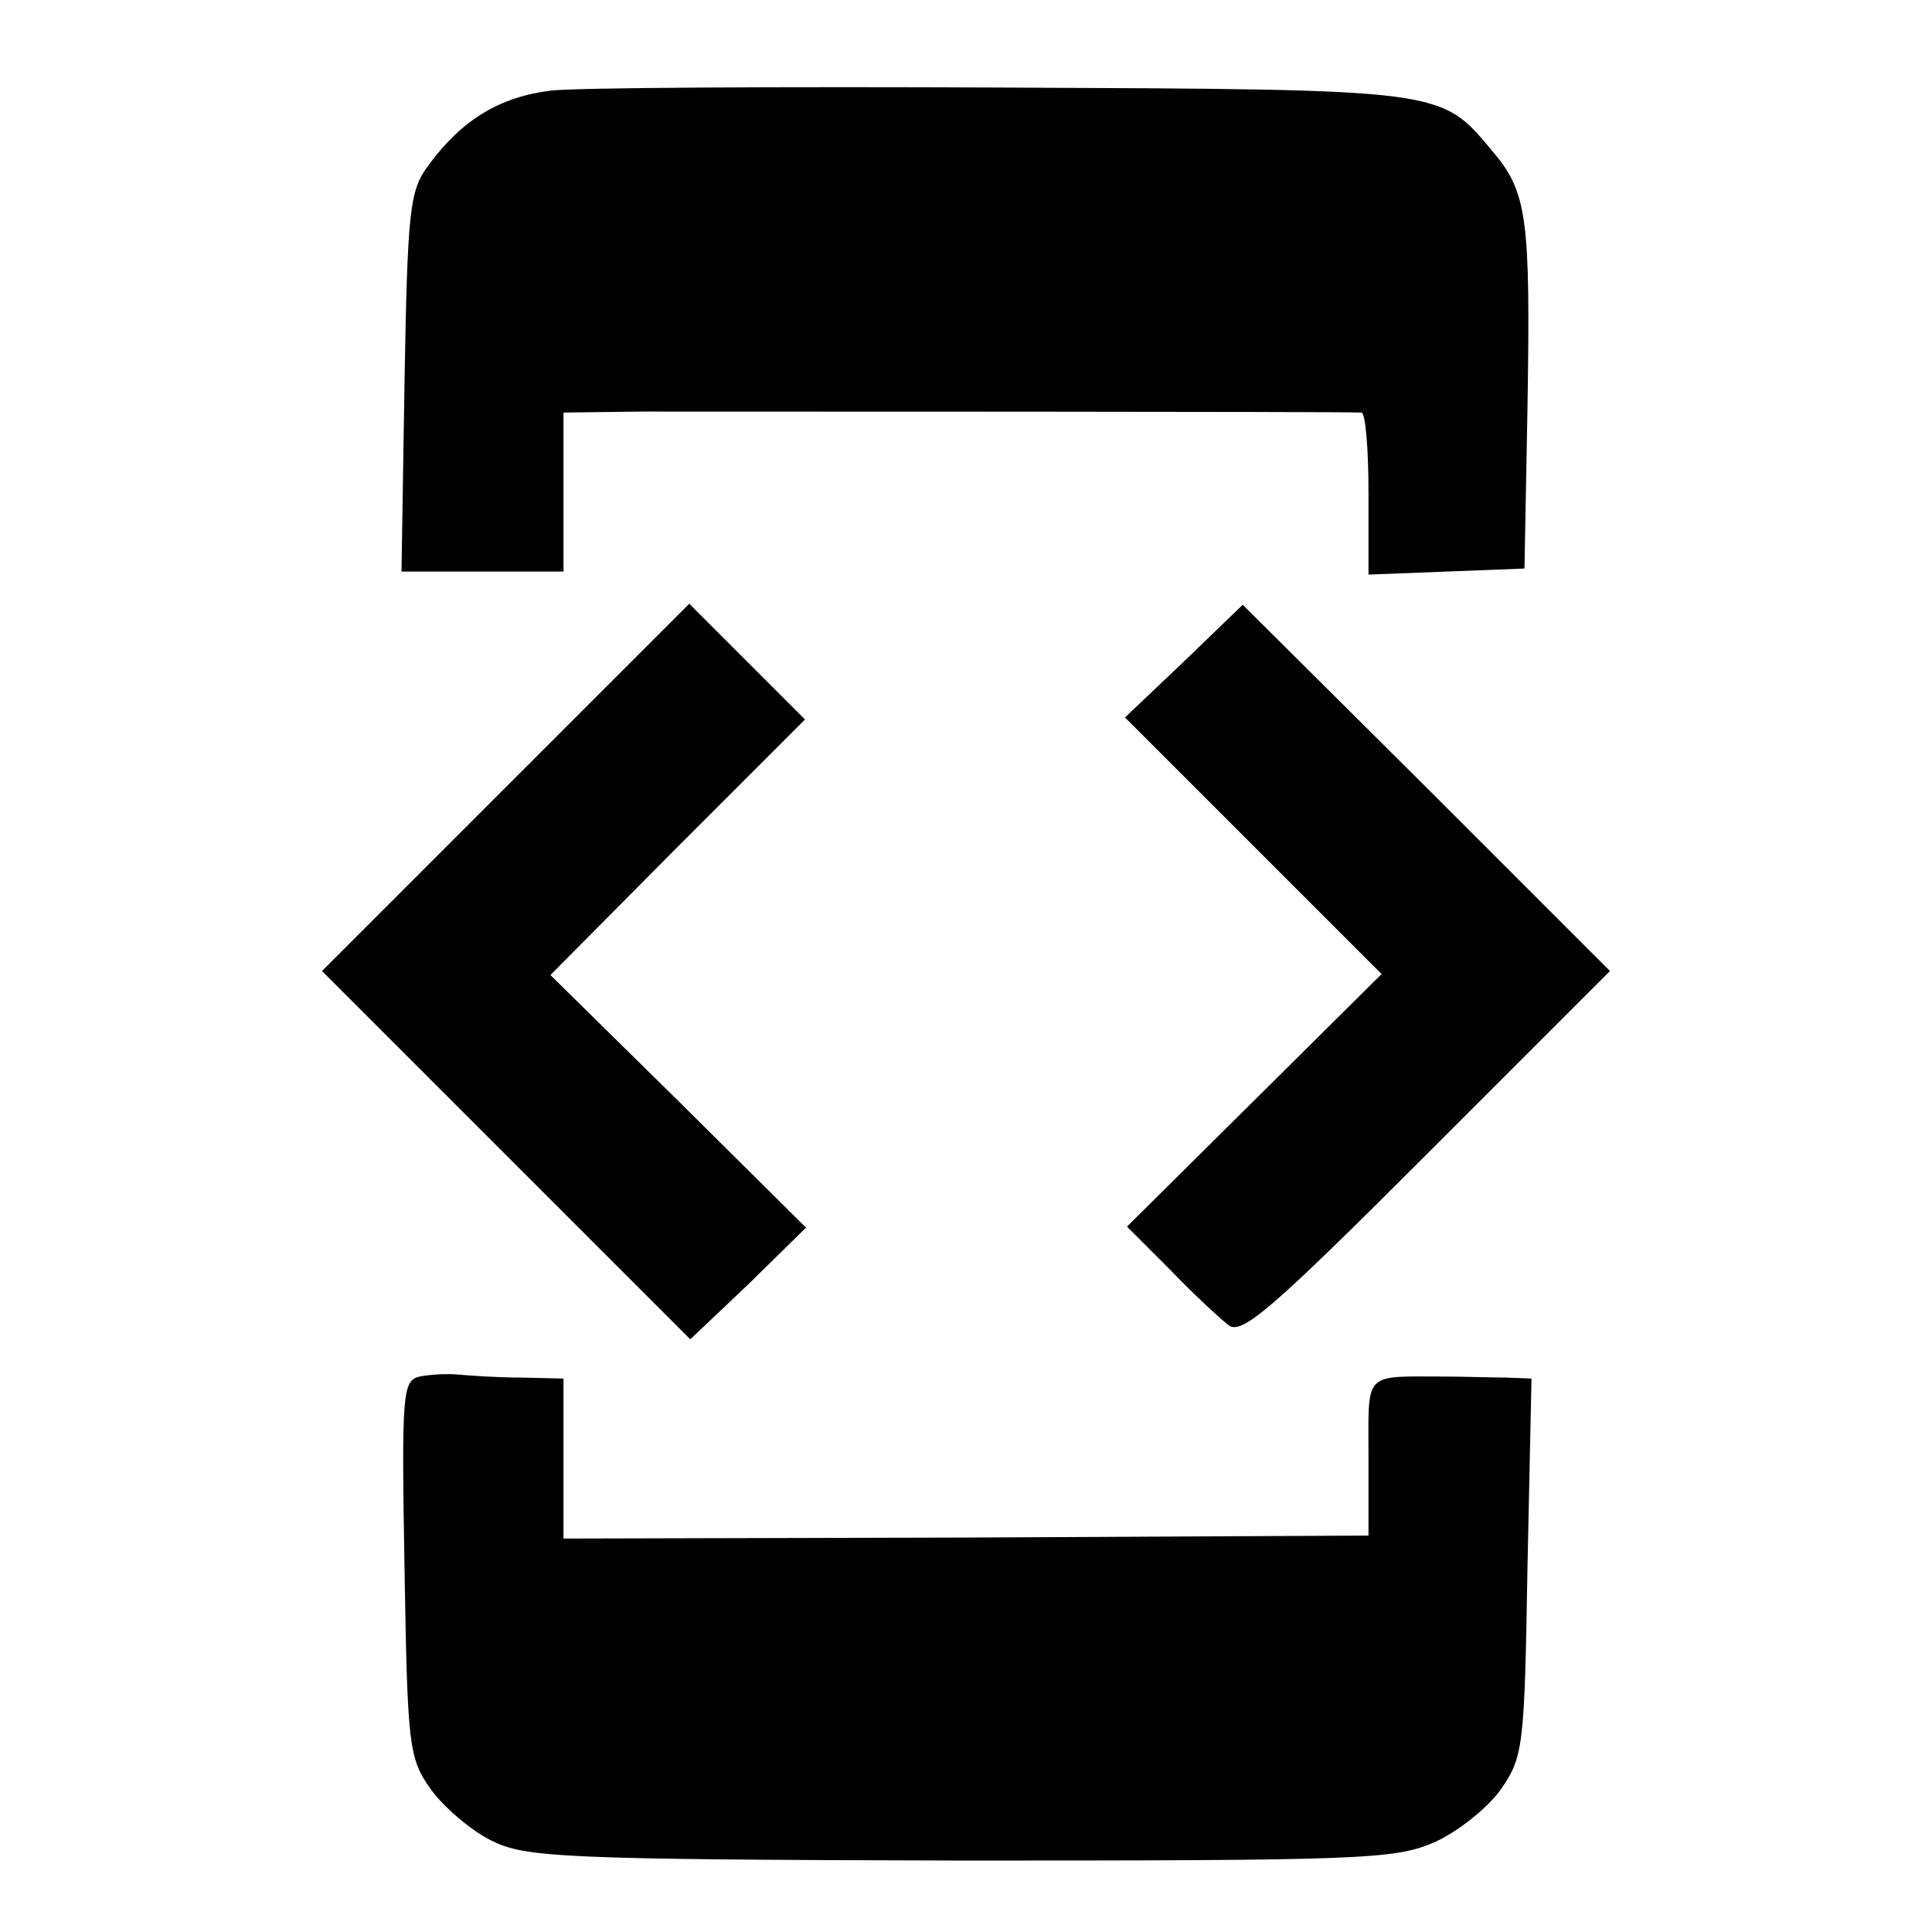
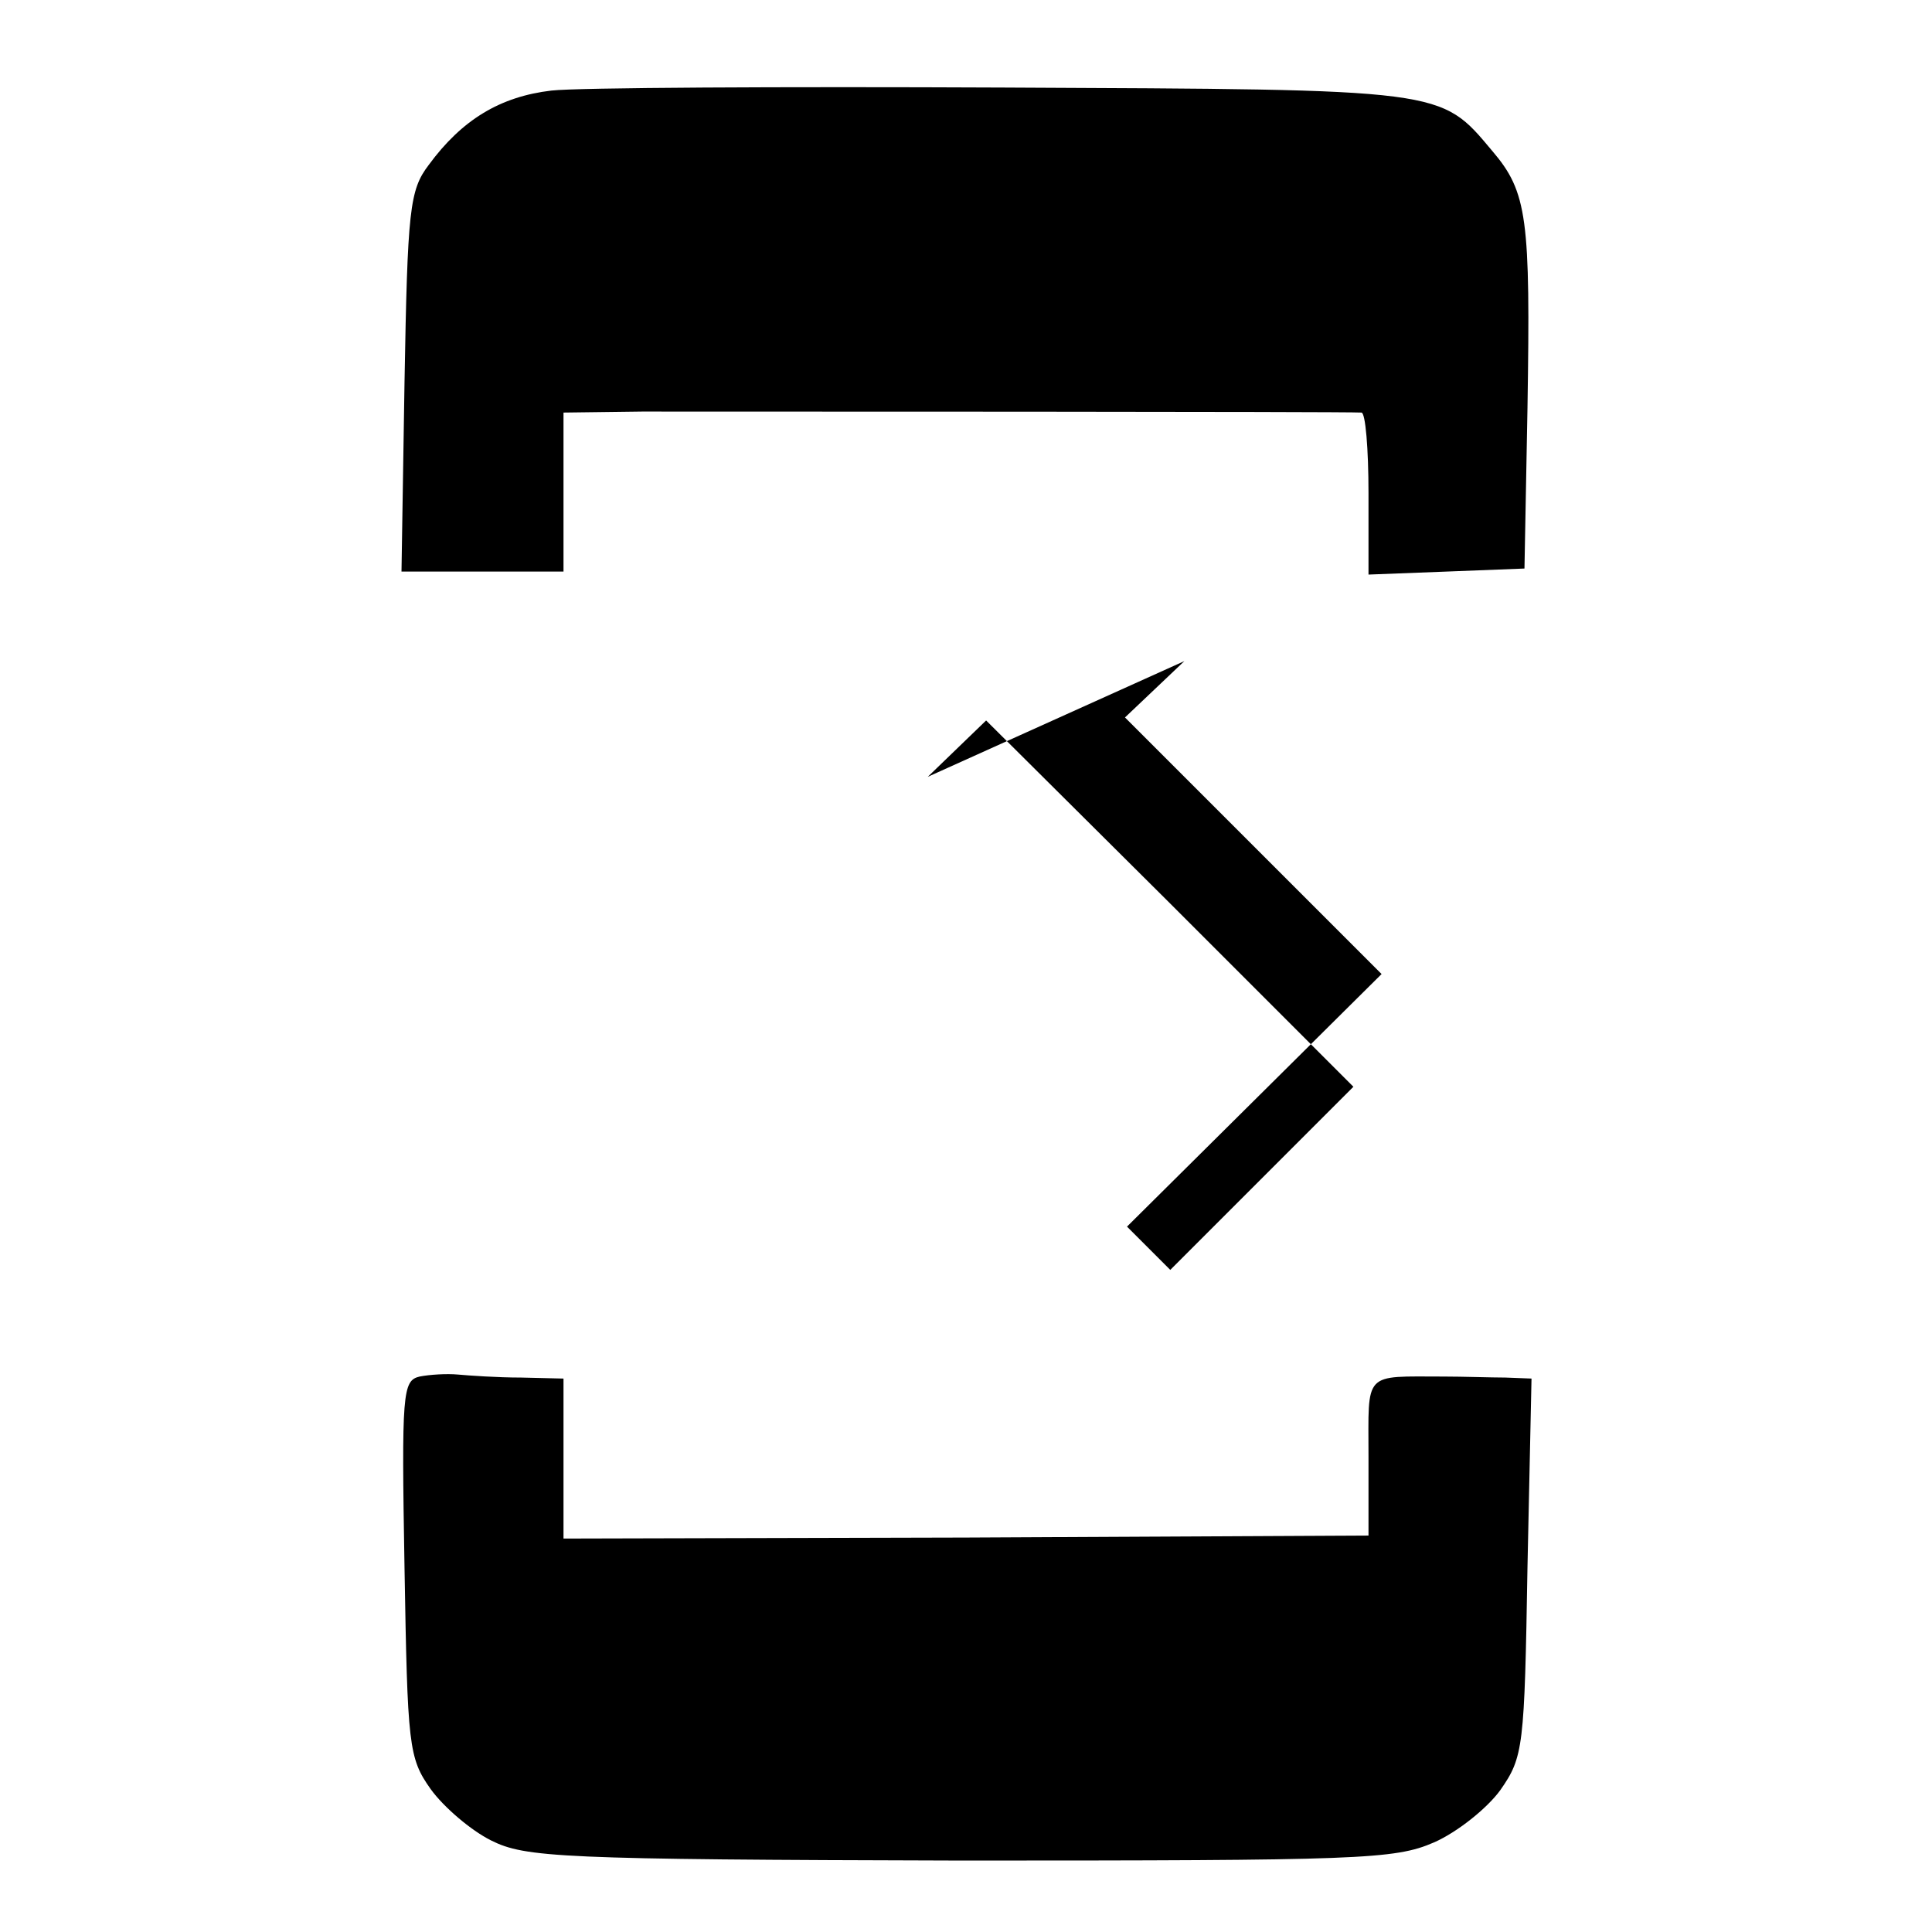
<svg xmlns="http://www.w3.org/2000/svg" version="1.0" width="192pt" height="192pt" viewBox="0 0 192 192" preserveAspectRatio="xMidYMid meet">
  <g transform="translate(0,192) scale(0.1,-0.1)" fill="#000000" stroke="none">
    <path d="M548 1830 c-51 -6 -89 -29 -122 -74 -19 -25 -21 -44 -24 -216 l-3 -188 80 0 81 0 0 79 0 79 78 1 c83 0 702 0 715 -1 4 0 7 -36 7 -80 l0 -81 78 3 77 3 3 160 c3 188 0 214 -35 255 -52 62 -46 61 -486 63 -221 1 -423 0 -449 -3z" />
-     <path d="M502 1137 l-182 -182 183 -183 183 -183 58 55 57 56 -127 126 -127 125 126 127 127 127 -58 58 -57 57 -183 -183z" />
-     <path d="M1177 1263 l-59 -56 128 -128 127 -127 -127 -126 -126 -125 43 -43 c23 -24 49 -48 58 -55 13 -10 43 16 197 170 l182 182 -182 182 -183 182 -58 -56z" />
+     <path d="M1177 1263 l-59 -56 128 -128 127 -127 -127 -126 -126 -125 43 -43 l182 182 -182 182 -183 182 -58 -56z" />
    <path d="M417 552 c-17 -4 -18 -16 -15 -190 3 -177 4 -189 26 -220 13 -18 40 -41 60 -51 34 -17 68 -19 466 -20 397 0 432 1 471 18 23 10 53 34 66 52 23 33 24 42 27 222 l4 187 -26 1 c-14 0 -42 1 -61 1 -81 0 -75 6 -75 -80 l0 -78 -400 -2 -400 -1 0 80 0 79 -42 1 c-24 0 -52 2 -63 3 -11 1 -28 0 -38 -2z" />
  </g>
</svg>